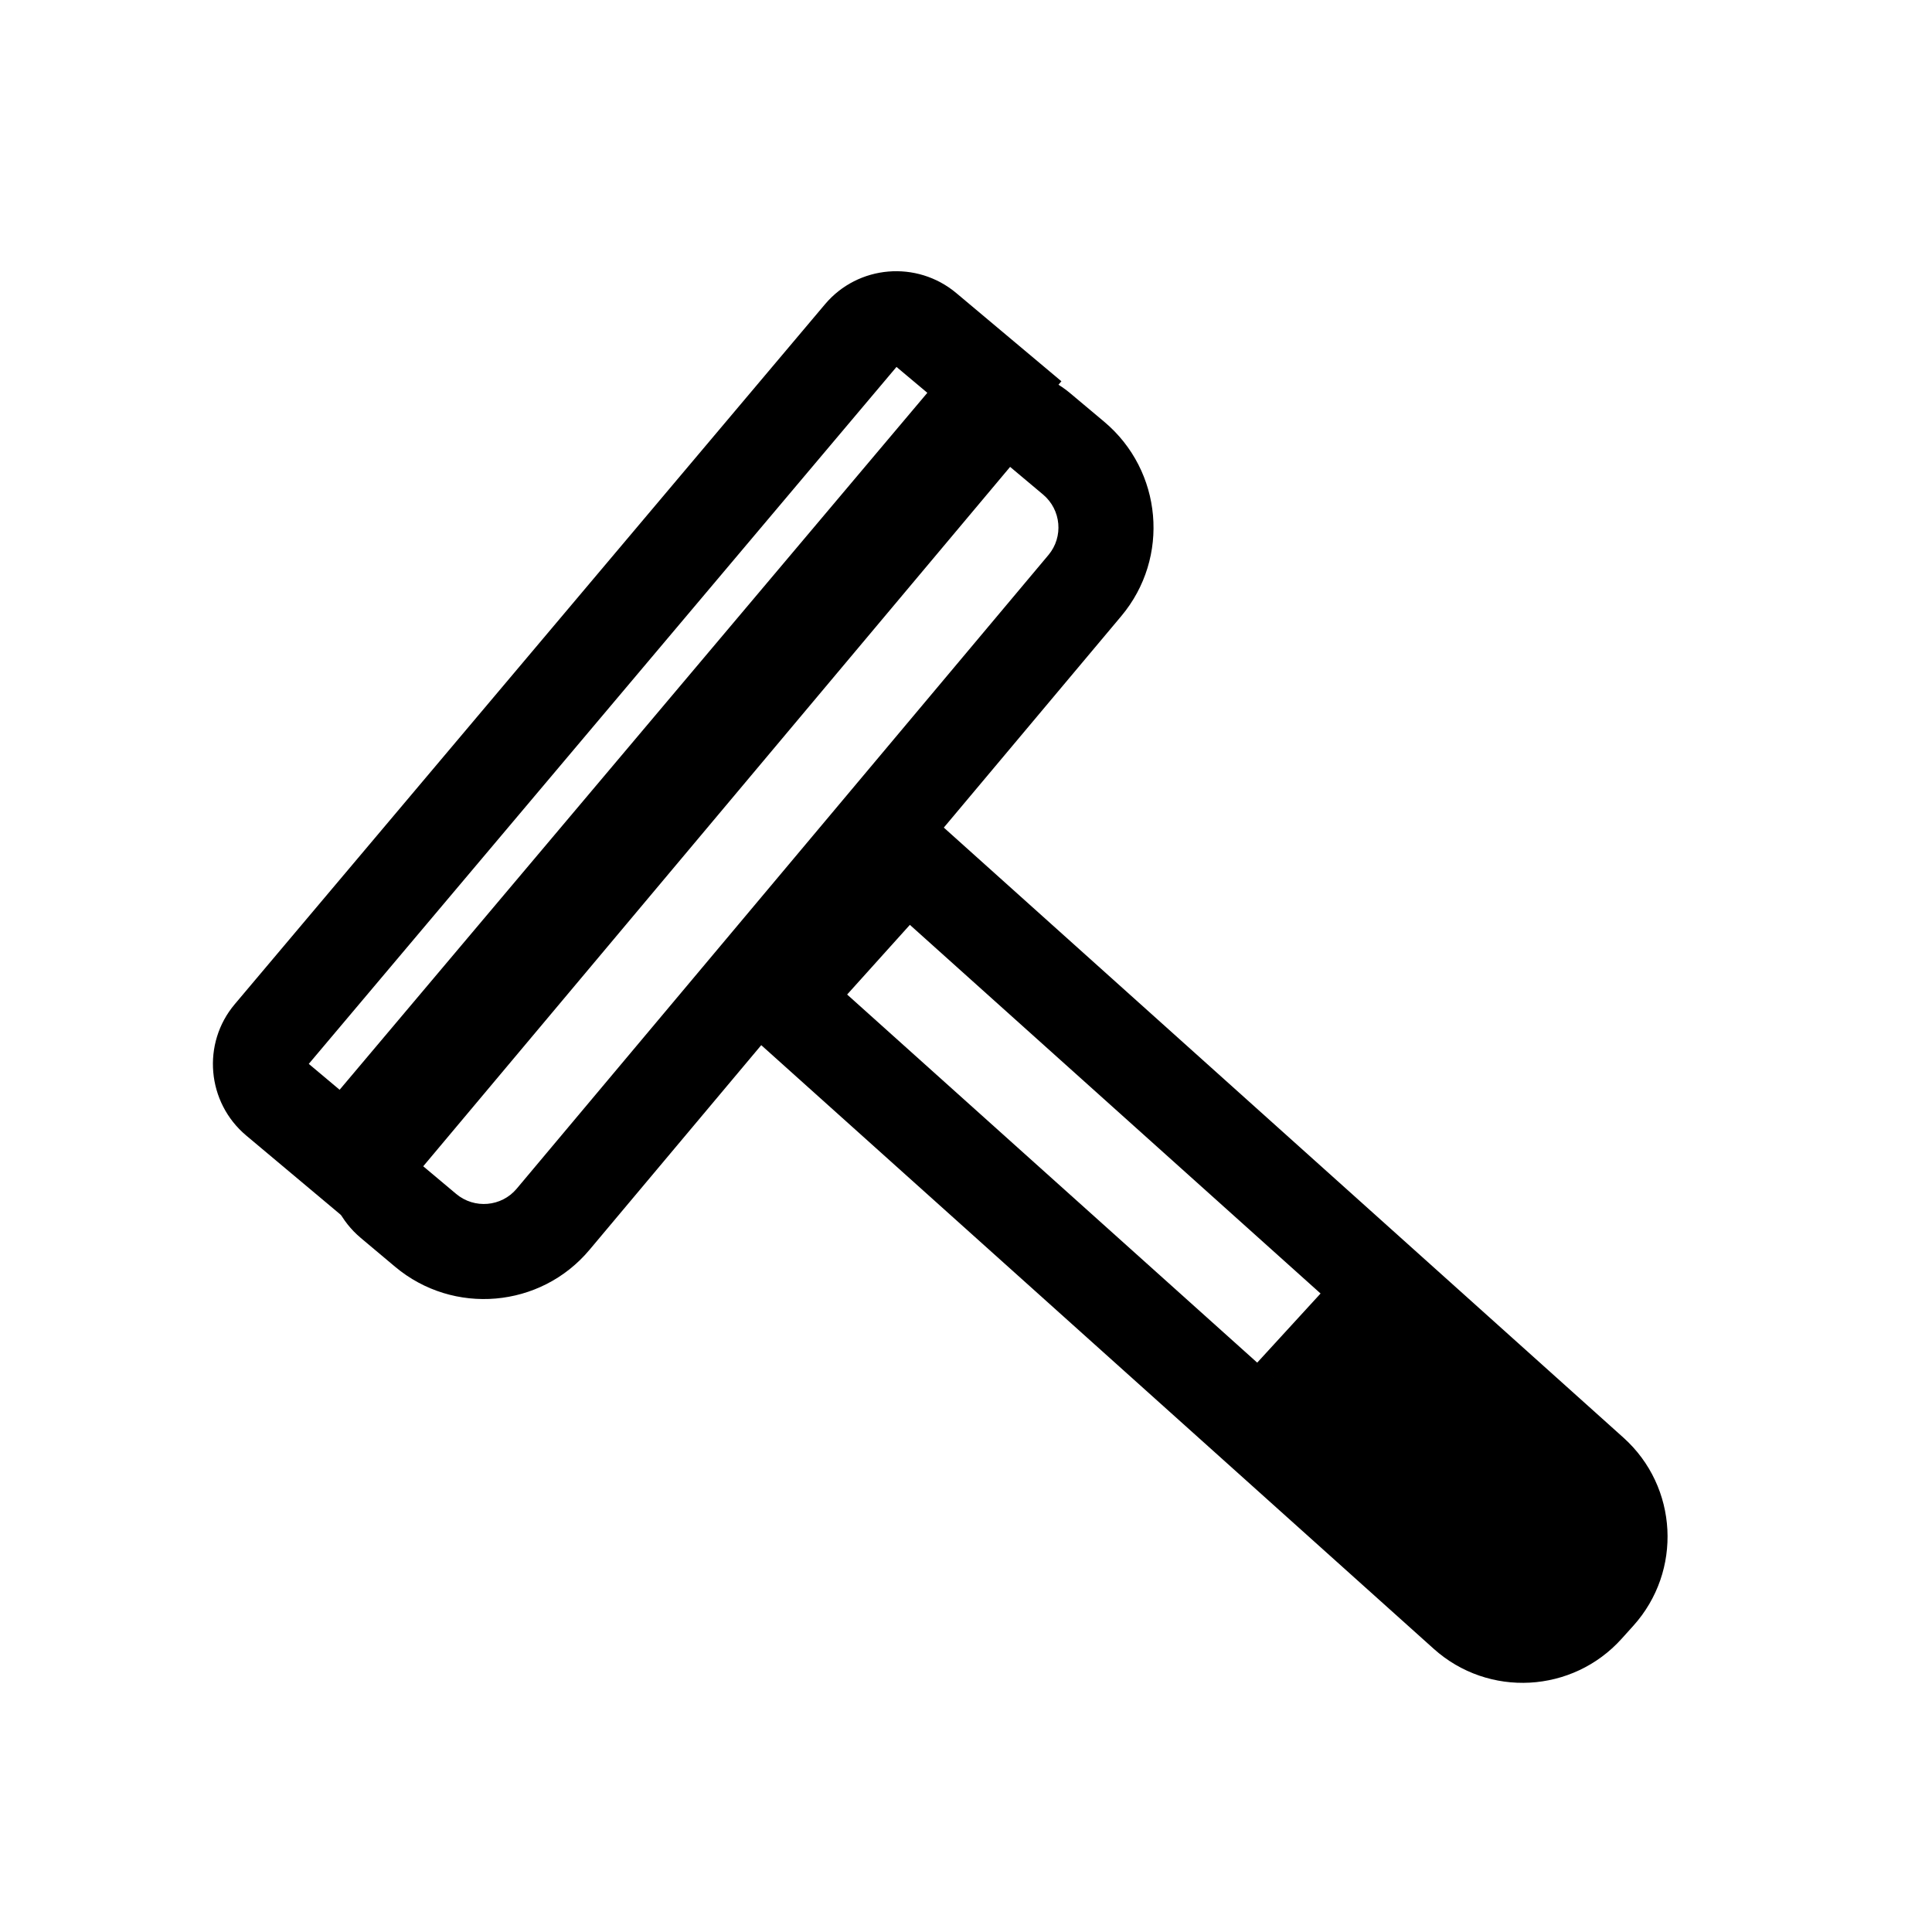
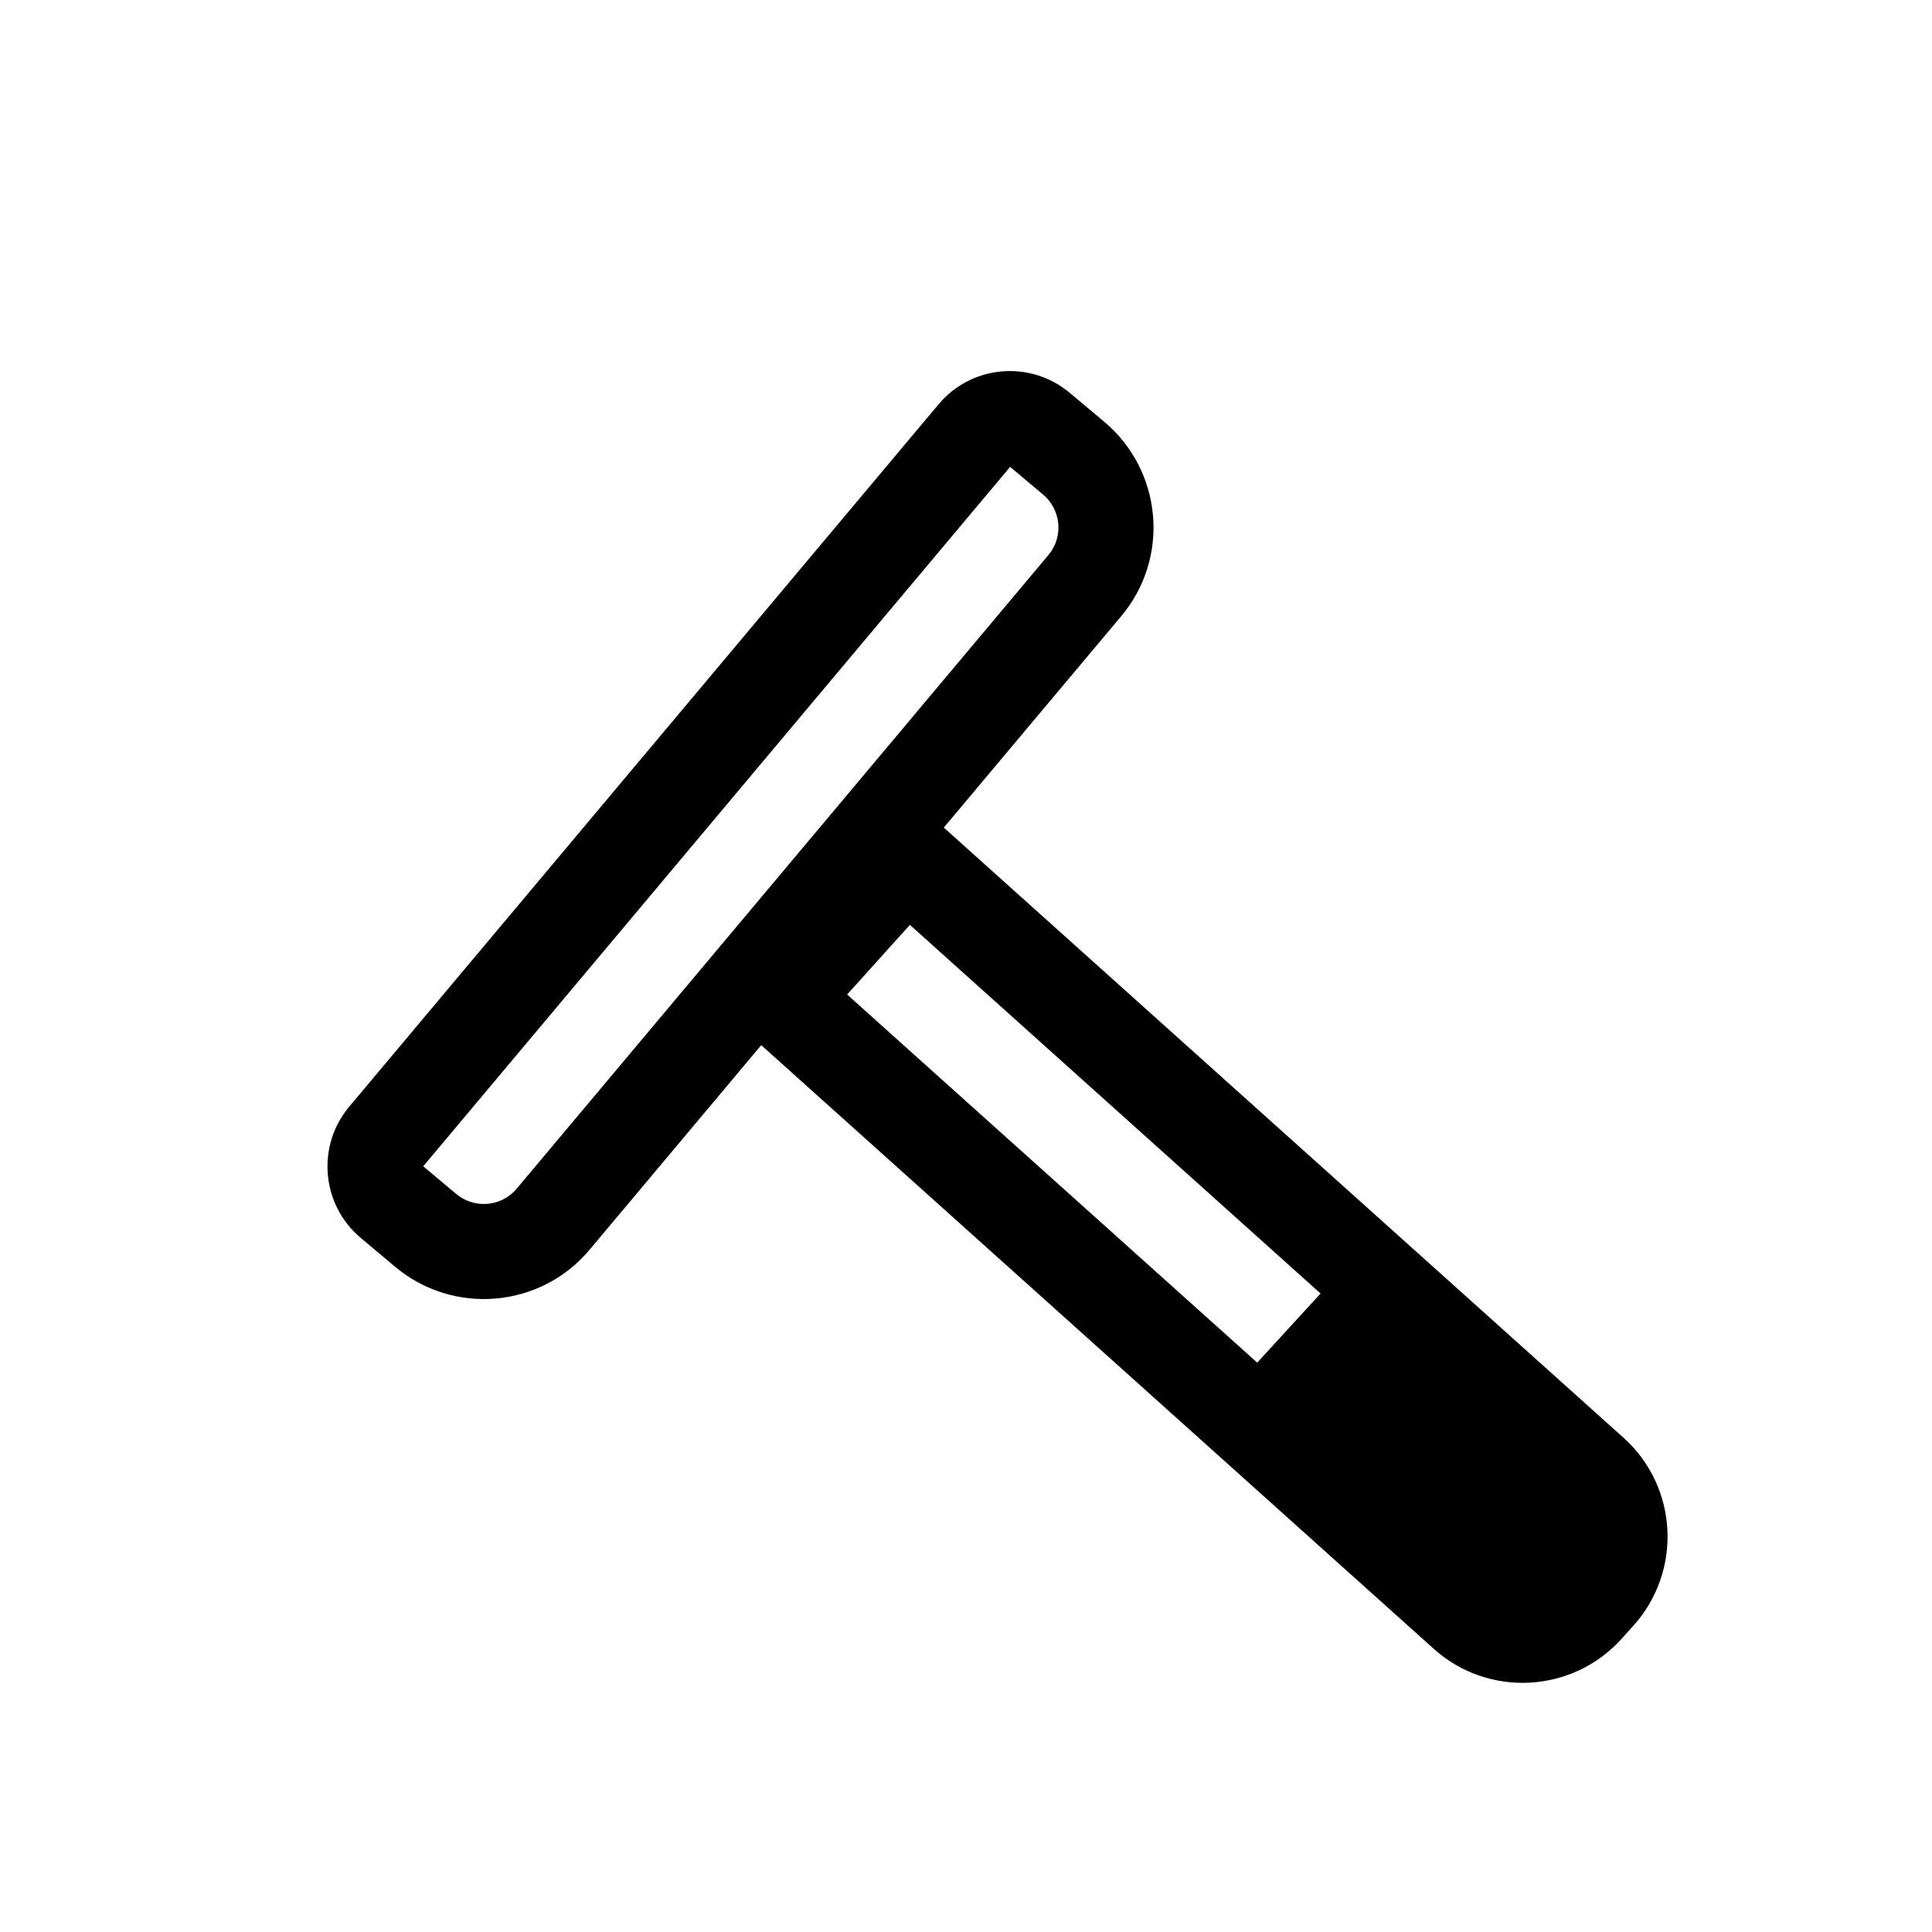
<svg xmlns="http://www.w3.org/2000/svg" fill="#000000" width="800px" height="800px" version="1.1" viewBox="144 144 512 512">
  <g fill-rule="evenodd">
    <path d="m368.5 407.56 172.28 154.65c4.144 3.719 10.523 3.367 14.258-0.781l3.102-3.445c3.711-4.121 3.406-10.52-0.734-14.238l-172.28-154.65zm-35.602 1.891 50.336-55.902 191 171.45c14.516 13.031 15.645 35.379 2.625 49.836l-3.102 3.445c-13.02 14.461-35.305 15.688-49.805 2.672z" />
    <path d="m477.05 505.25 21.324-23.27 69.785 62.832c4.129 3.719 4.422 10.07 0.672 14.164l-7.711 8.414c-3.762 4.106-10.125 4.441-14.285 0.695z" />
    <path d="m411.69 267.73 8.73 7.324c4.824 4.051 5.457 11.223 1.434 16.02l-140.94 167.96c-4.019 4.789-11.211 5.406-16.023 1.367l-8.73-7.324zm-162.99 211.97c15.461 12.973 38.543 10.984 51.516-4.473l140.94-167.96c12.977-15.461 10.934-38.523-4.539-51.508l-9.105-7.637c-10.453-8.773-26.02-7.422-34.785 3.027l-156.18 186.13c-8.742 10.414-7.383 26.023 3.059 34.785z" />
-     <path d="m381.58 241.24 8.172 6.859-155.75 184.7-8.172-6.859zm-144.52 227.01 188.22-223.21-27.84-23.363c-10.438-8.758-26.023-7.461-34.805 2.953l-156.43 185.5c-8.773 10.406-7.402 26.027 3.051 34.801z" />
  </g>
</svg>